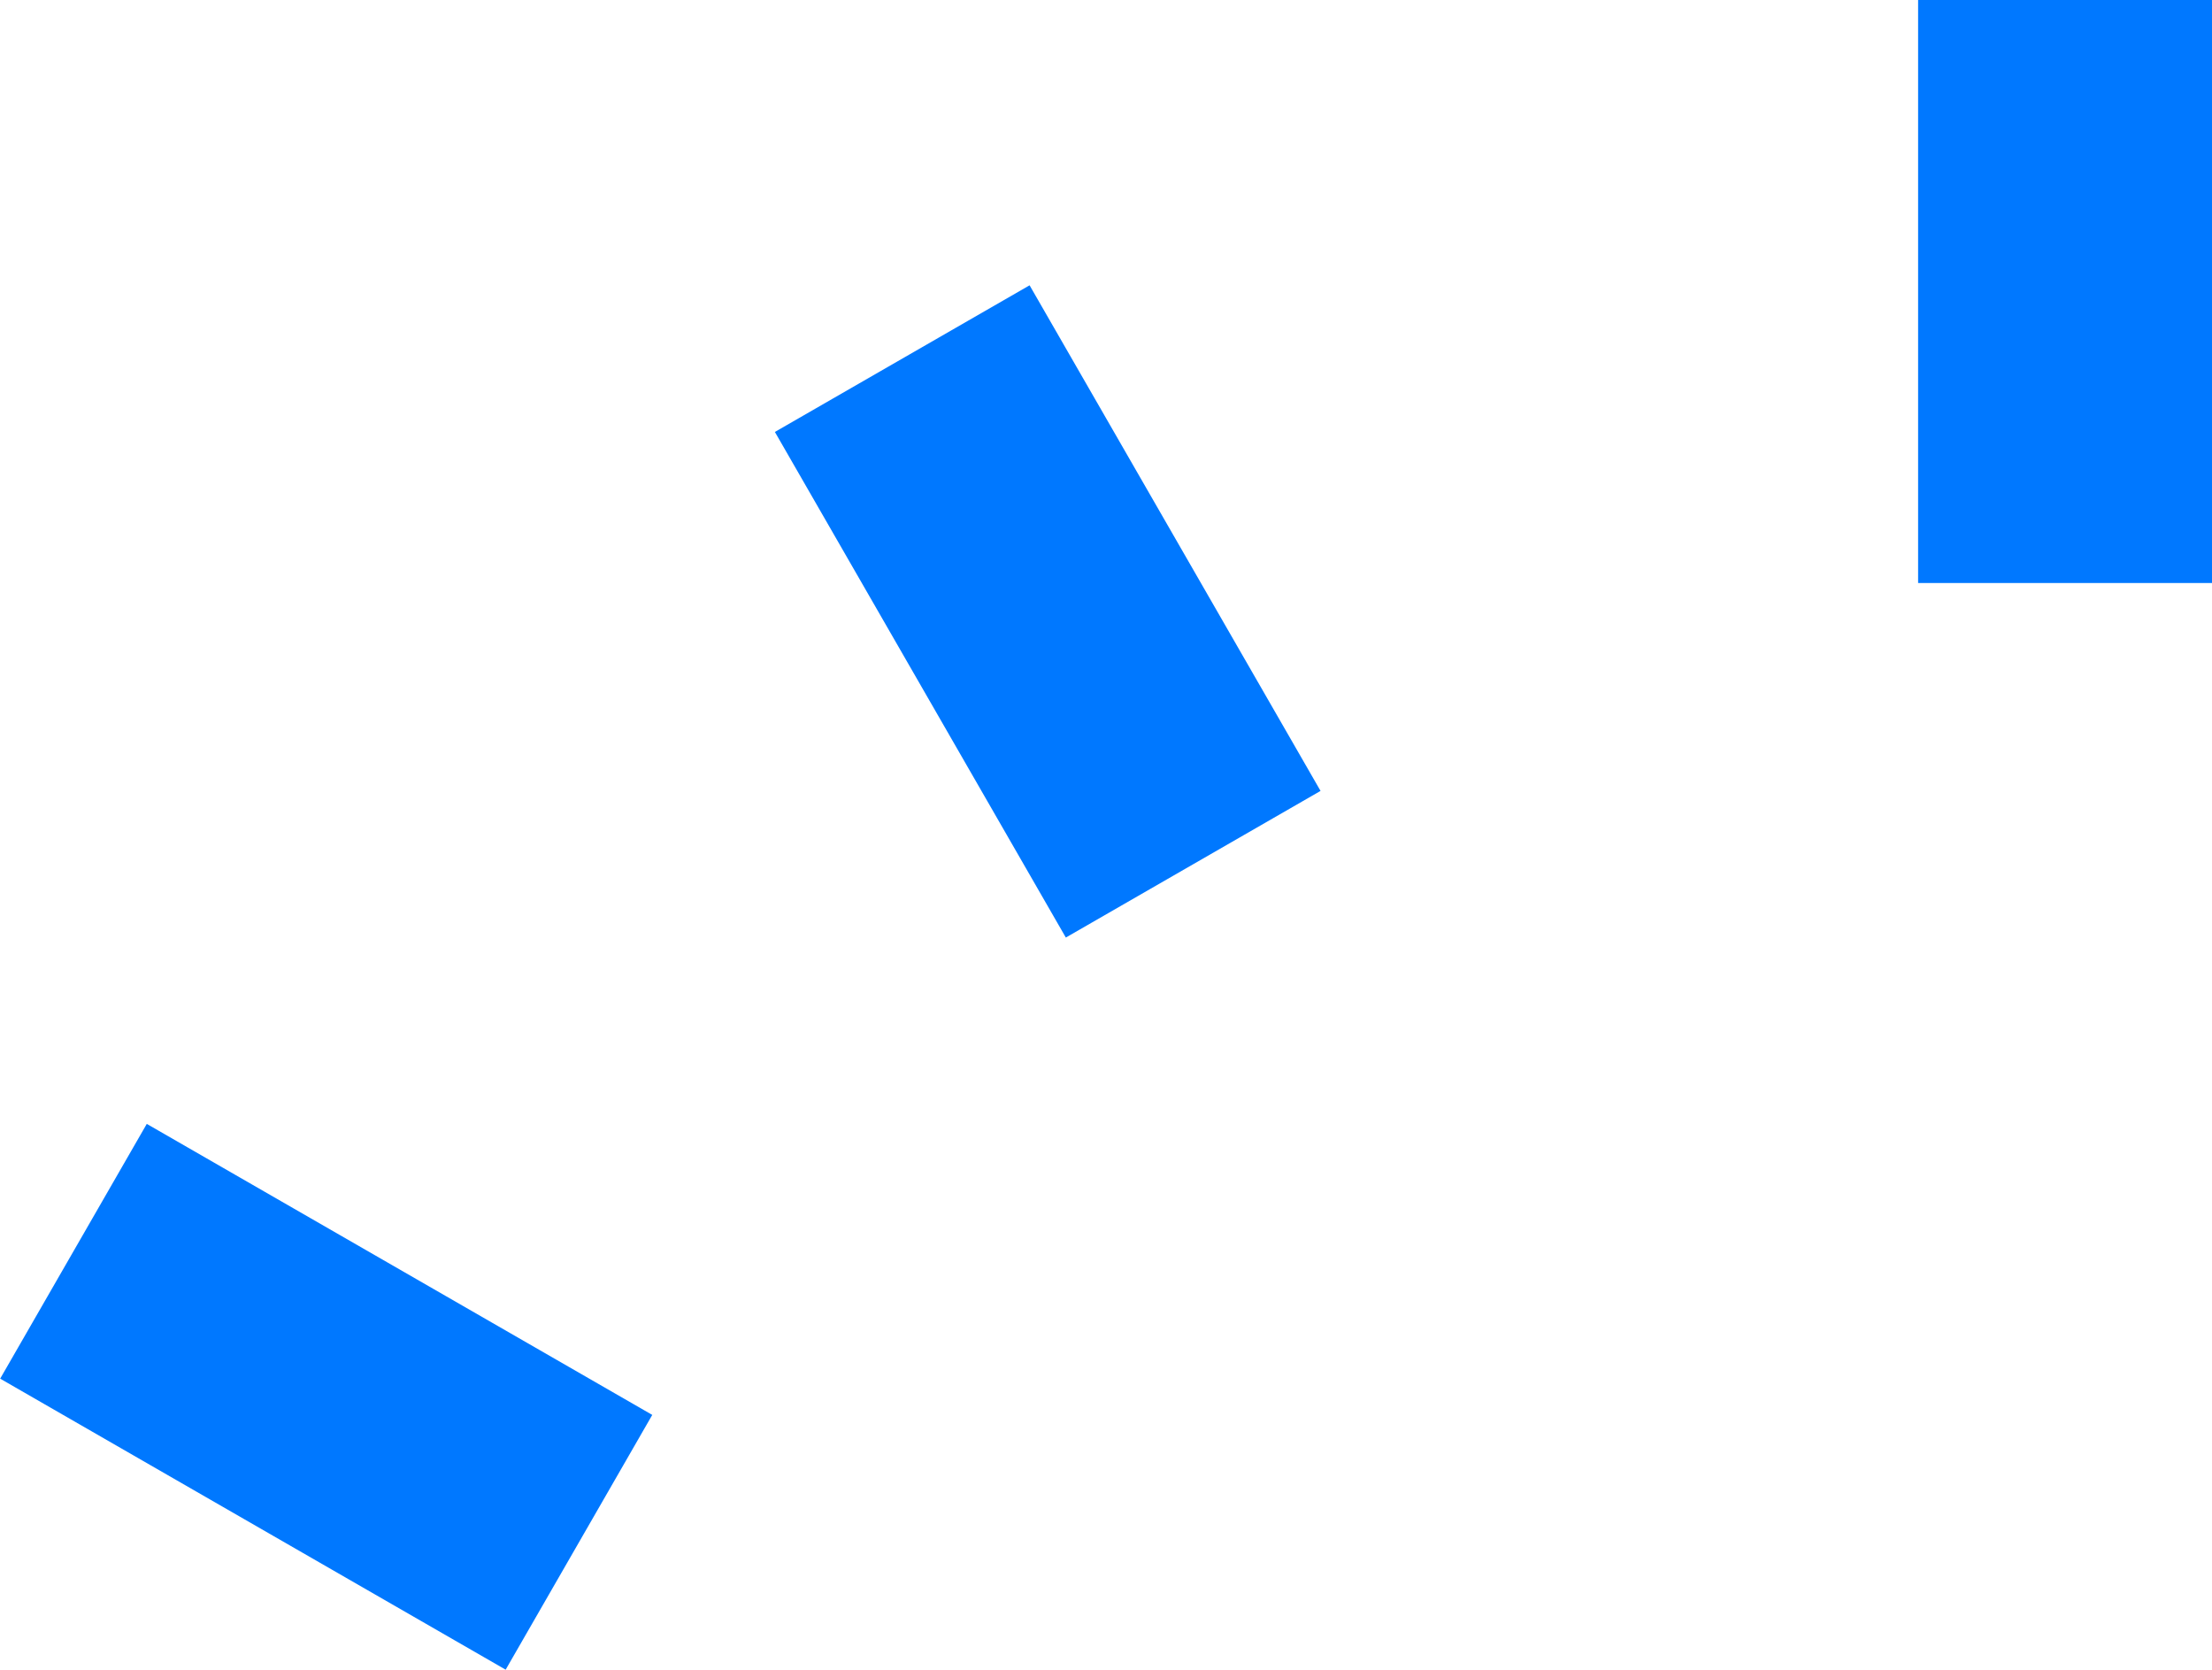
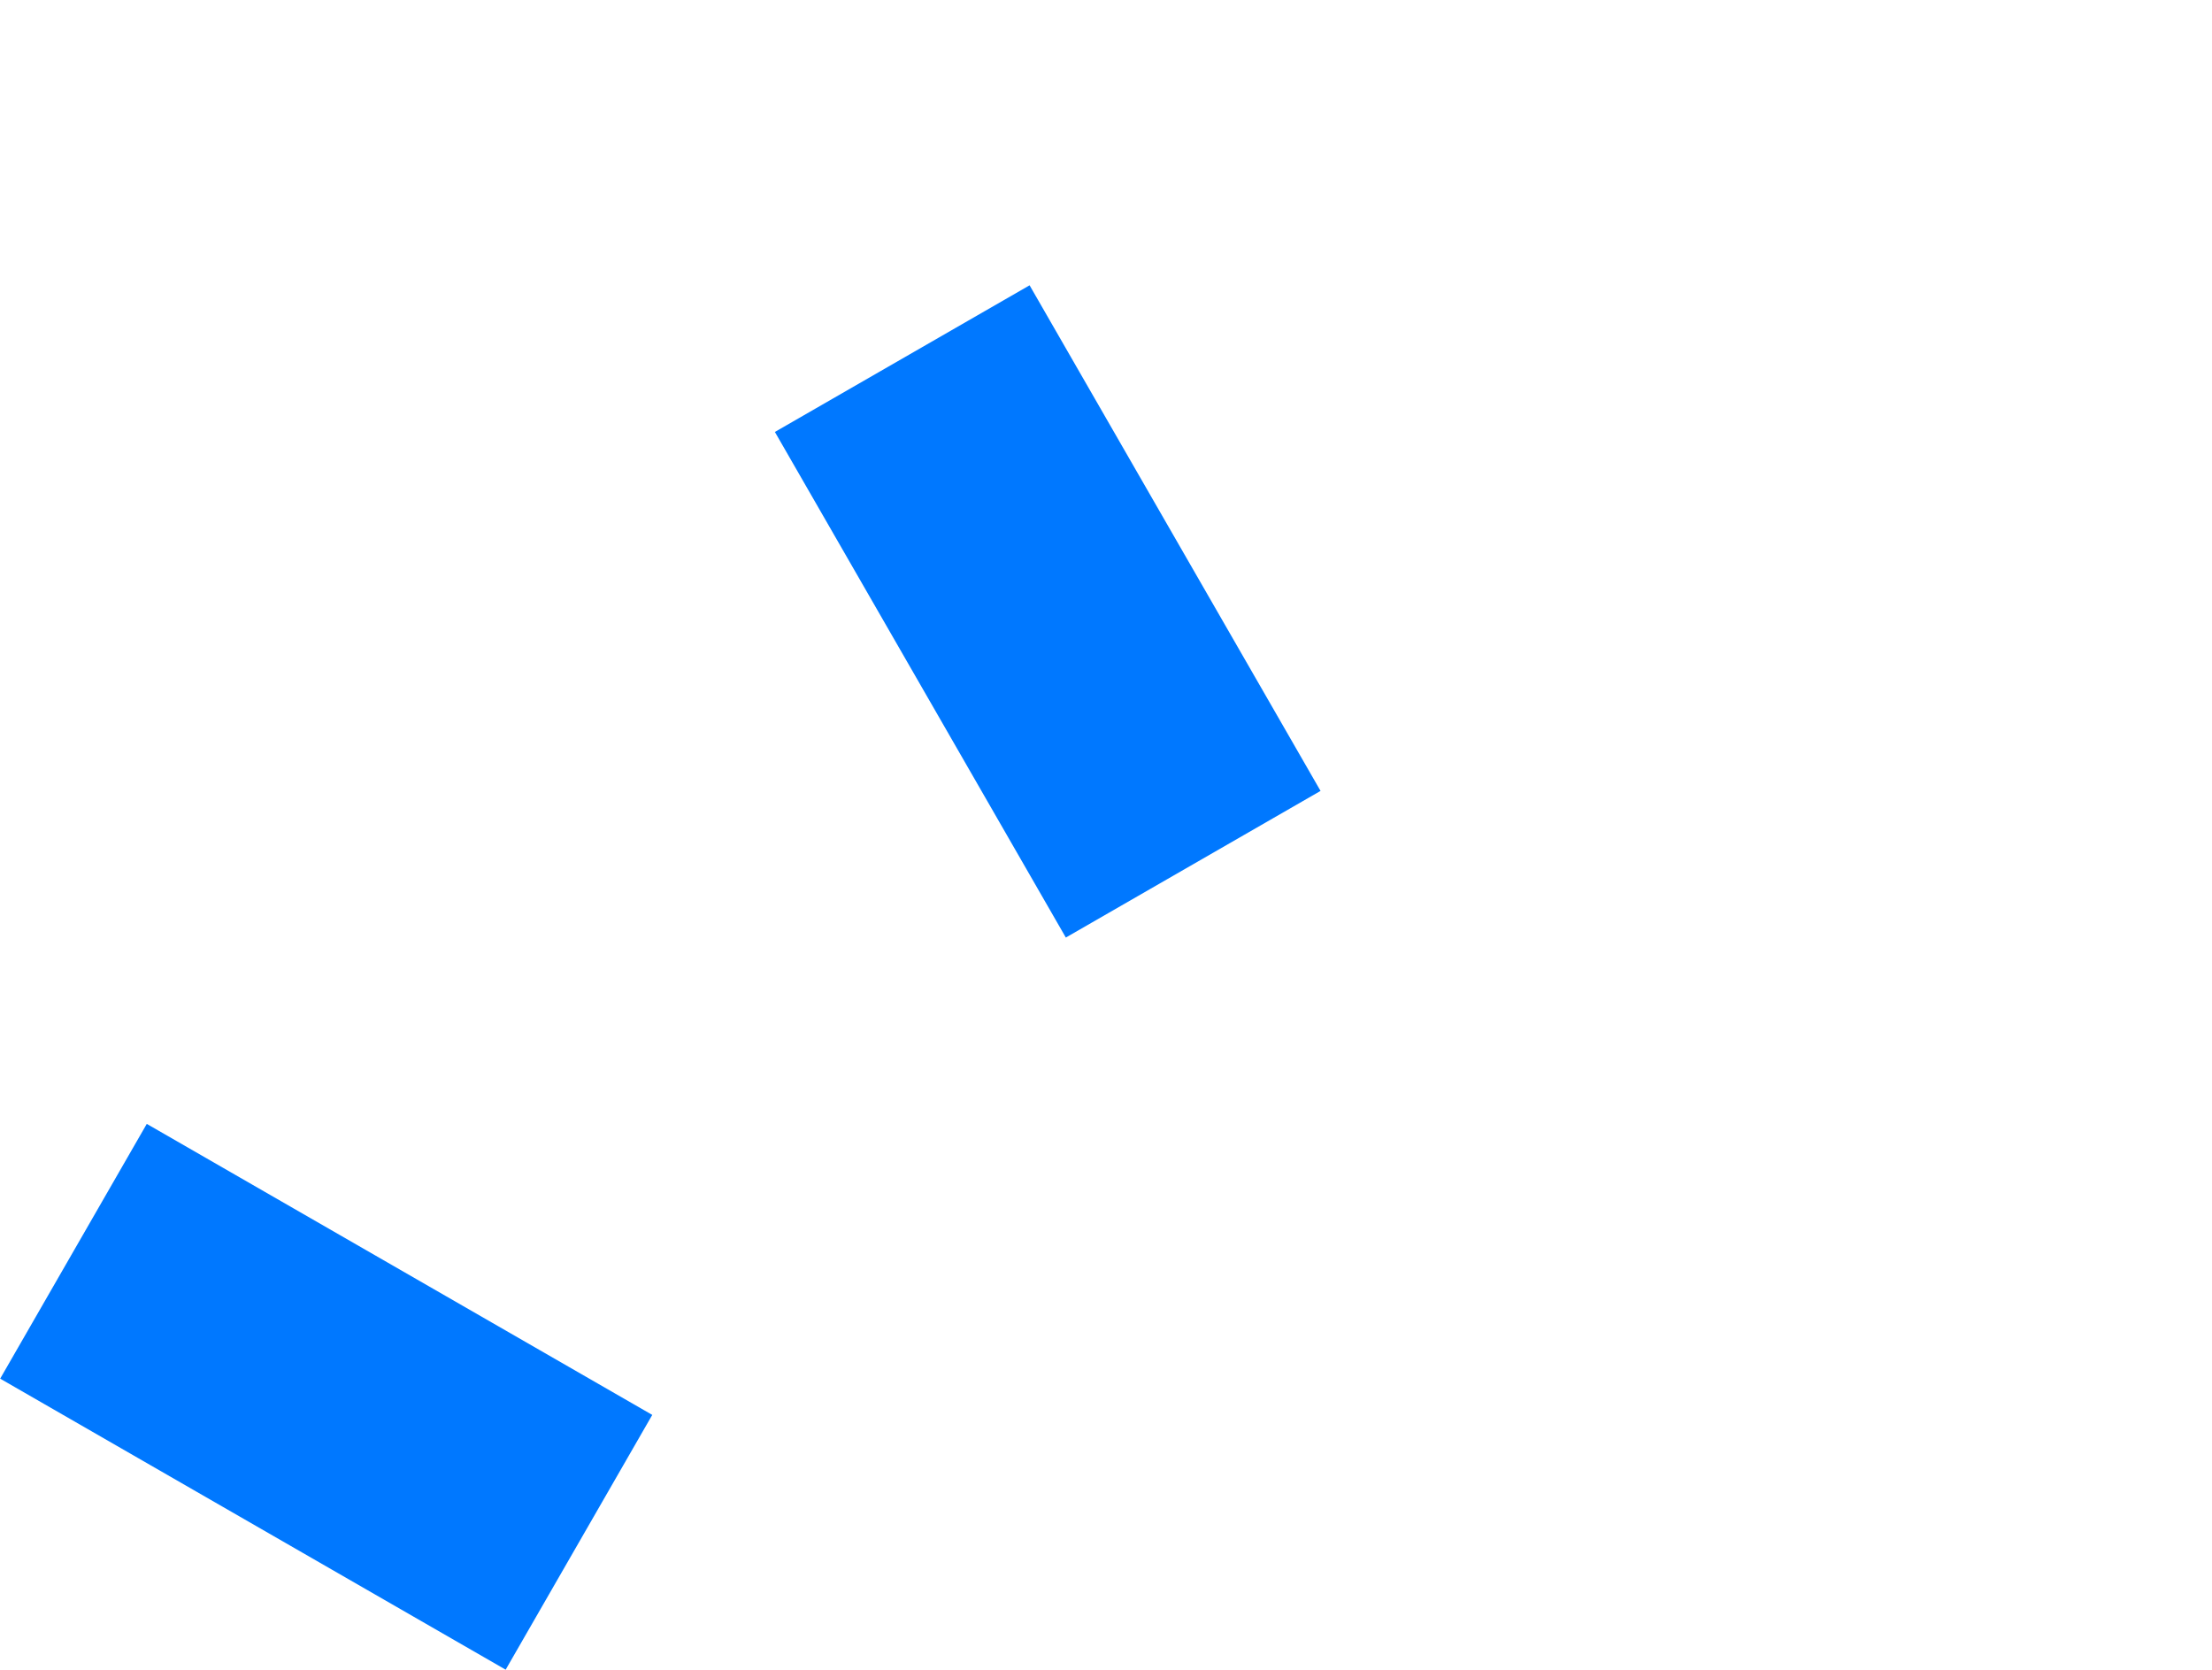
<svg xmlns="http://www.w3.org/2000/svg" height="17.04" viewBox="0 0 22.58 17.04" width="22.58">
  <g fill="none" stroke="#0078ff" stroke-miterlimit="10" stroke-width="3">
-     <path d="m21.08 0v5.95" />
    <path d="m9.21 3.66 2.97 5.16" />
    <path d="m.75 12.77 5.16 2.97" />
  </g>
</svg>